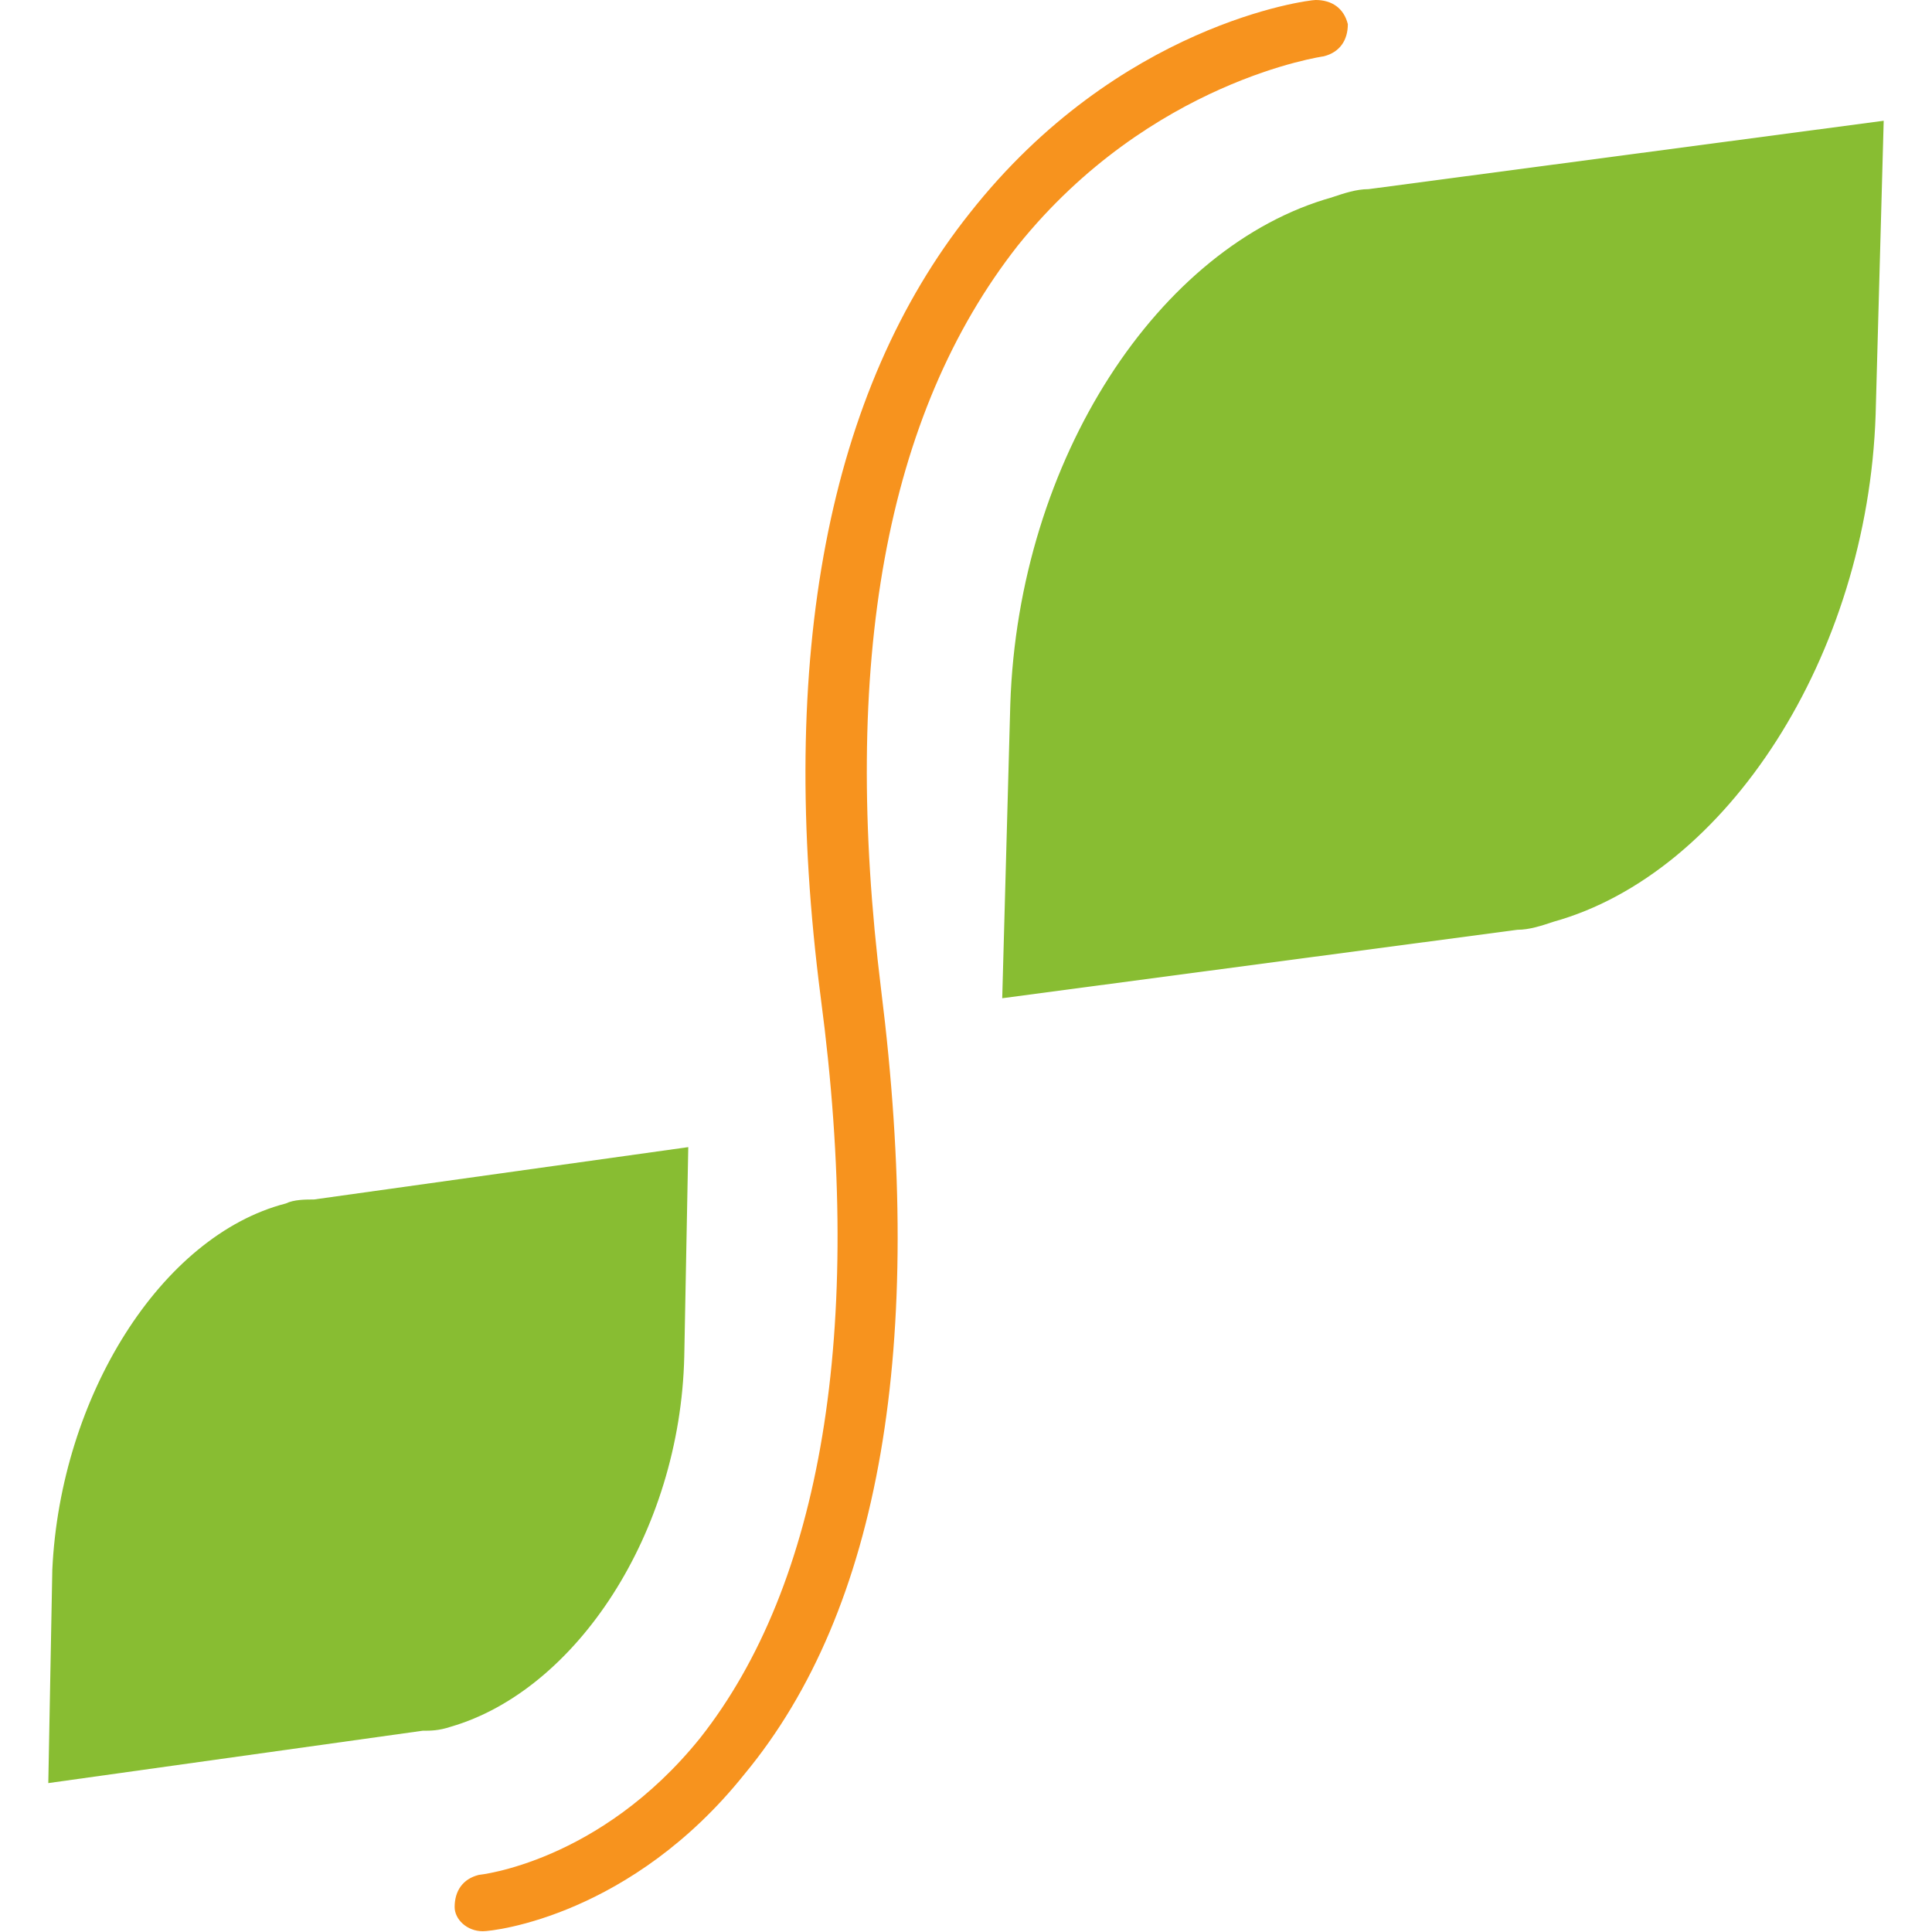
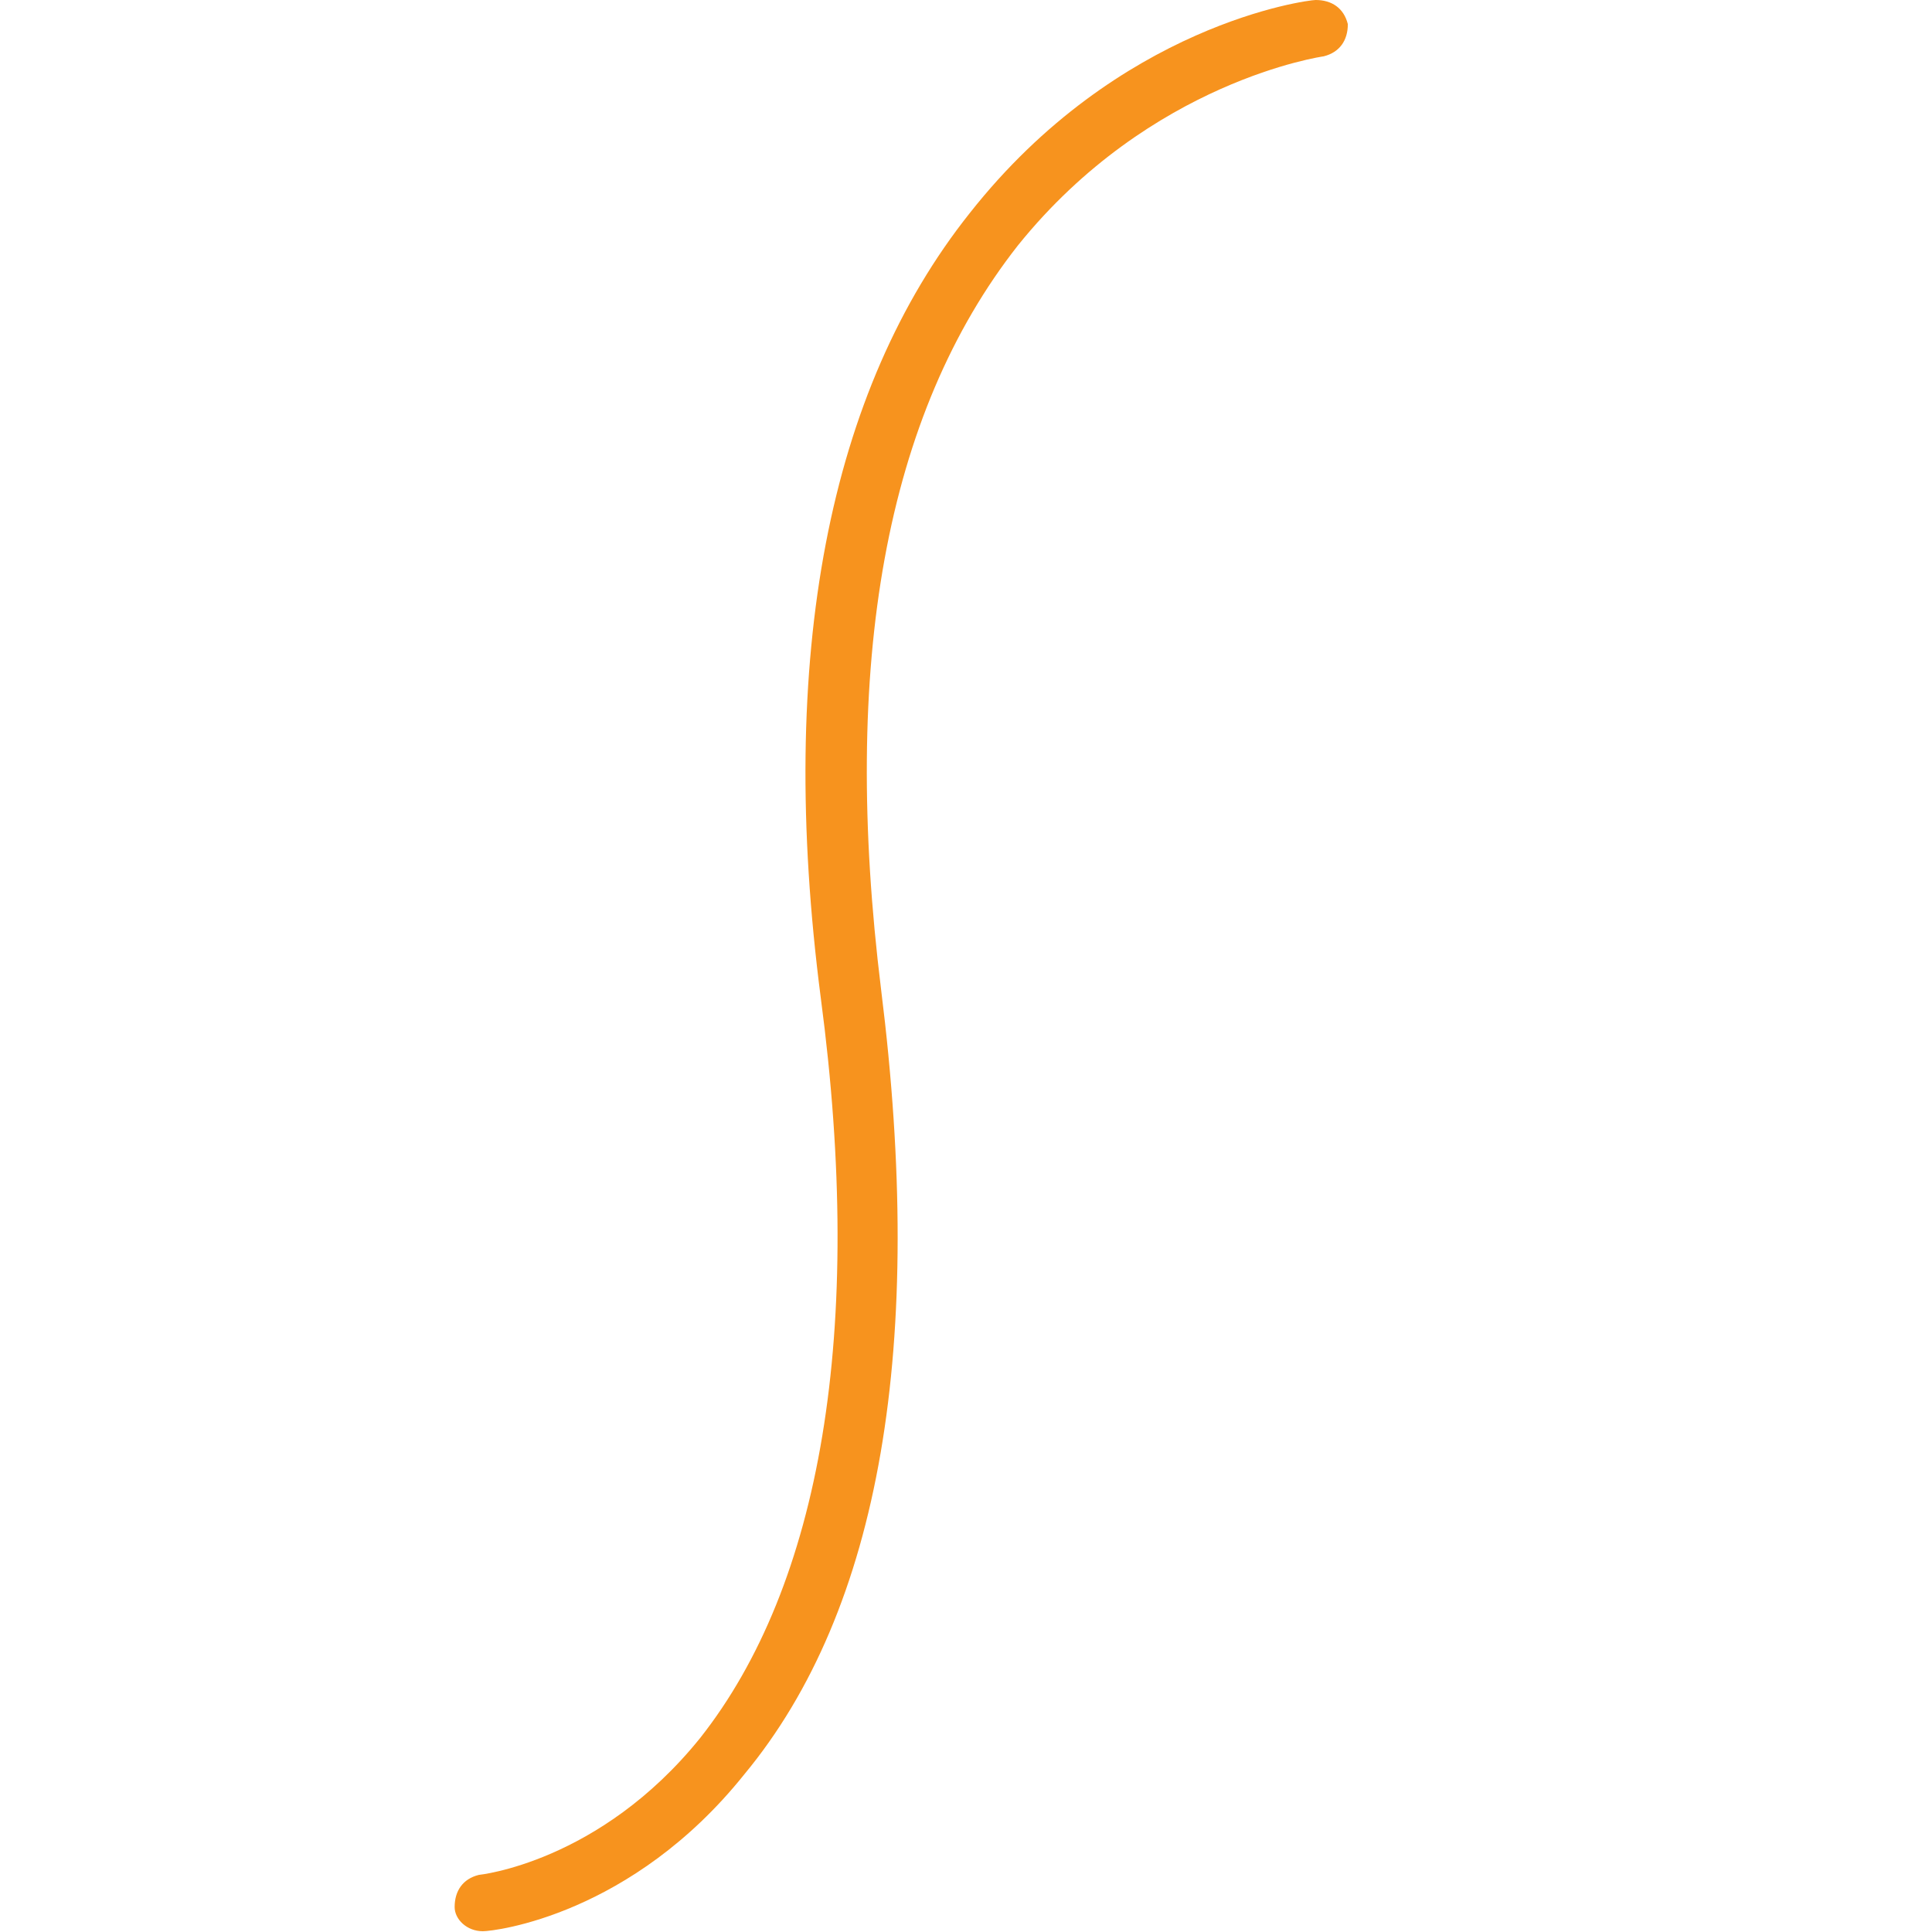
<svg xmlns="http://www.w3.org/2000/svg" xmlns:ns1="http://www.inkscape.org/namespaces/inkscape" xmlns:ns2="http://sodipodi.sourceforge.net/DTD/sodipodi-0.dtd" width="40mm" height="40mm" viewBox="0 0 40 40" version="1.1" id="svg823" ns1:version="0.92.4 (5da689c313, 2019-01-14)" ns2:docname="logo.svg">
  <defs id="defs817" />
  <ns2:namedview id="base" pagecolor="#2f2f2f" bordercolor="#666666" borderopacity="1.0" ns1:pageopacity="0" ns1:pageshadow="2" ns1:zoom="5.635625" ns1:cx="70.551181" ns1:cy="75.590551" ns1:document-units="mm" ns1:current-layer="layer1" showgrid="false" ns1:window-width="1920" ns1:window-height="1043" ns1:window-x="1920" ns1:window-y="0" ns1:window-maximized="1" />
  <g ns1:label="Layer 1" ns1:groupmode="layer" id="layer1" transform="translate(0,-257)">
-     <path style="fill:#88bd32;stroke-width:0.833" ns1:connector-curvature="0" id="path4" d="m 27.583,261.083 c 0.25,-0.083 0.5,-0.167 0.75,-0.167 L 39,259.5 l -0.167,6.083 c -0.167,5 -3.083,9.5 -6.667,10.5 -0.25,0.083 -0.5,0.167 -0.75,0.167 L 20.75,277.667 l 0.167,-6.083 c 0.167,-5.083 3.083,-9.5 6.667,-10.5 z" class="st0" />
-     <path style="fill:#88bd32;stroke-width:0.833" ns1:connector-curvature="0" id="path6" d="m 5.917,281.917 c 0.167,-0.083 0.417,-0.083 0.583,-0.083 L 14.25,280.75 14.167,285.083 C 14.083,288.75 11.917,292 9.333,292.75 c -0.25,0.083 -0.417,0.083 -0.583,0.083 L 1,293.917 1.083,289.5 c 0.167,-3.583 2.25,-6.917 4.833,-7.583 z" class="st0" />
    <g id="g10" style="fill:#f7931e;fill-opacity:1;stroke:none;stroke-opacity:1" transform="matrix(0.833,0,0,0.833,8.0000002e-8,257)">
      <path style="fill:#f7931e;fill-opacity:1;stroke:none;stroke-opacity:1" ns1:connector-curvature="0" id="path8" d="m 12,48 c -0.4,0 -0.7,-0.3 -0.7,-0.6 0,-0.4 0.2,-0.7 0.6,-0.8 0,0 3,-0.3 5.5,-3.4 3,-3.8 4.1,-10.1 3,-18.4 C 19.3,16.3 20.6,9.7 24.1,5.3 27.8,0.6 32.5,0 32.7,0 c 0.4,0 0.7,0.2 0.8,0.6 0,0.4 -0.2,0.7 -0.6,0.8 0,0 -4.3,0.6 -7.6,4.7 -3.3,4.2 -4.4,10.4 -3.4,18.5 1.1,8.8 0,15.4 -3.4,19.5 -2.8,3.5 -6.2,3.9 -6.5,3.9 0.1,0 0.1,0 0,0 z" class="st1" />
    </g>
  </g>
</svg>